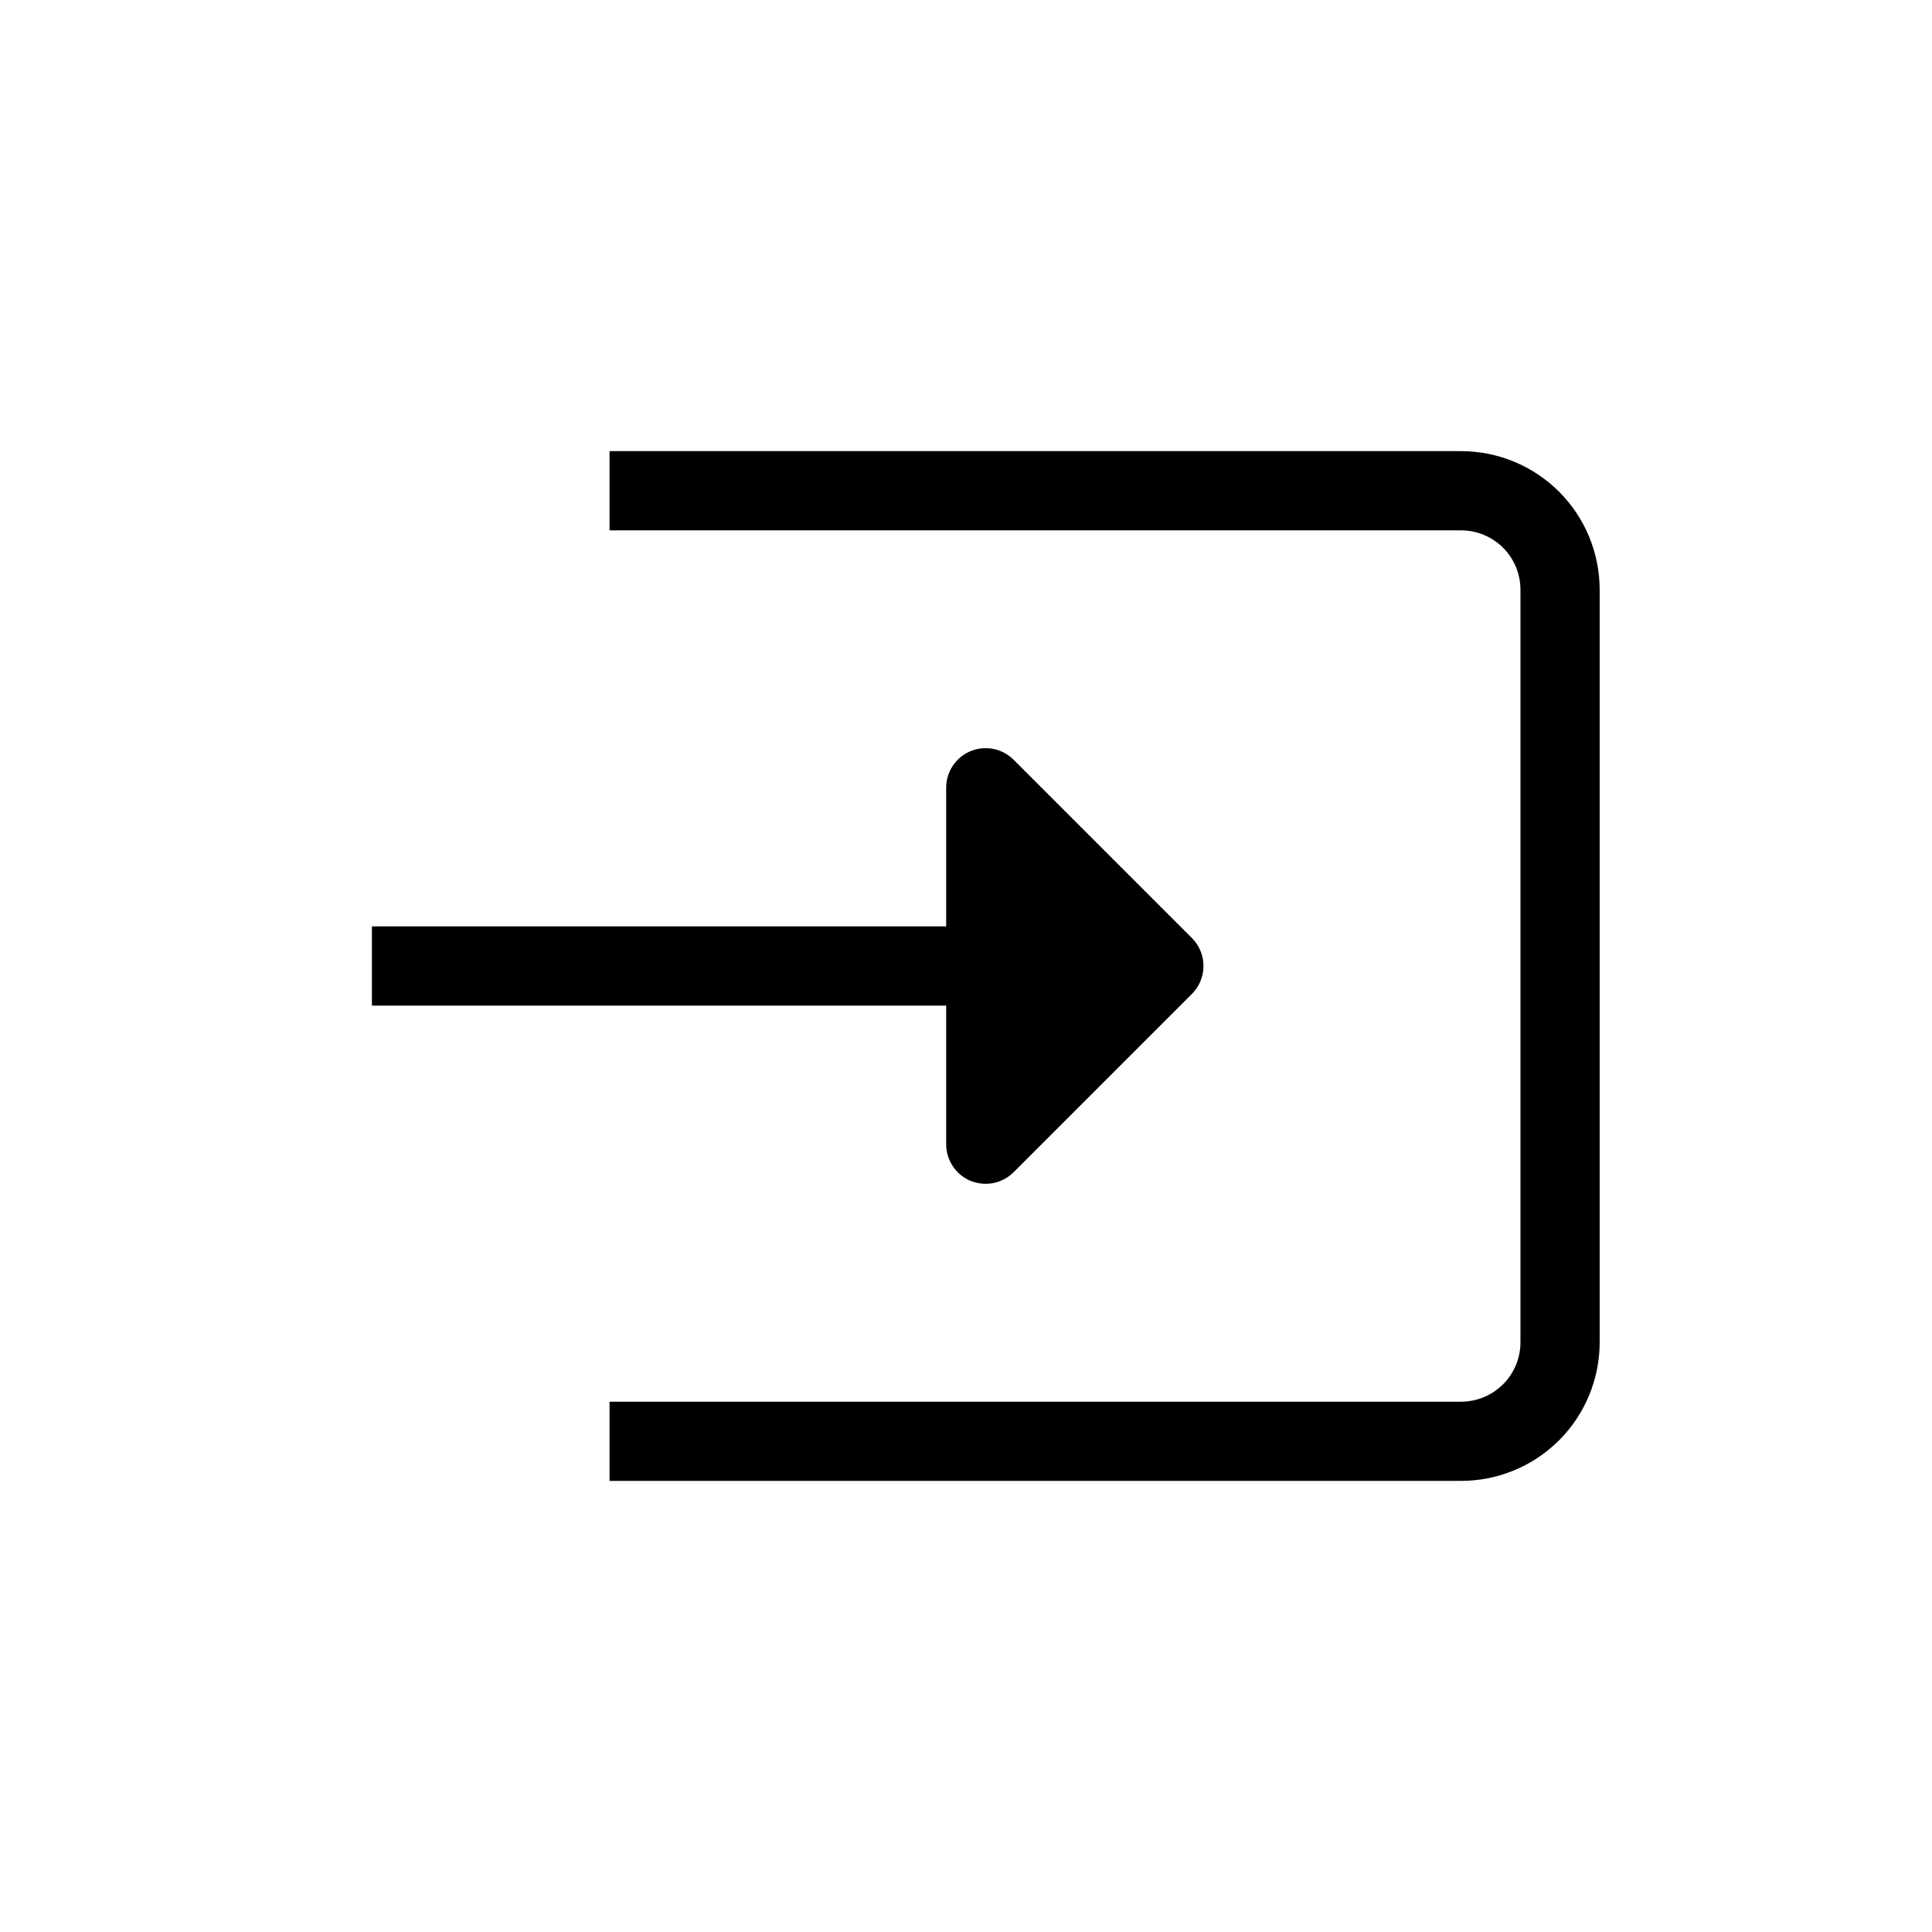
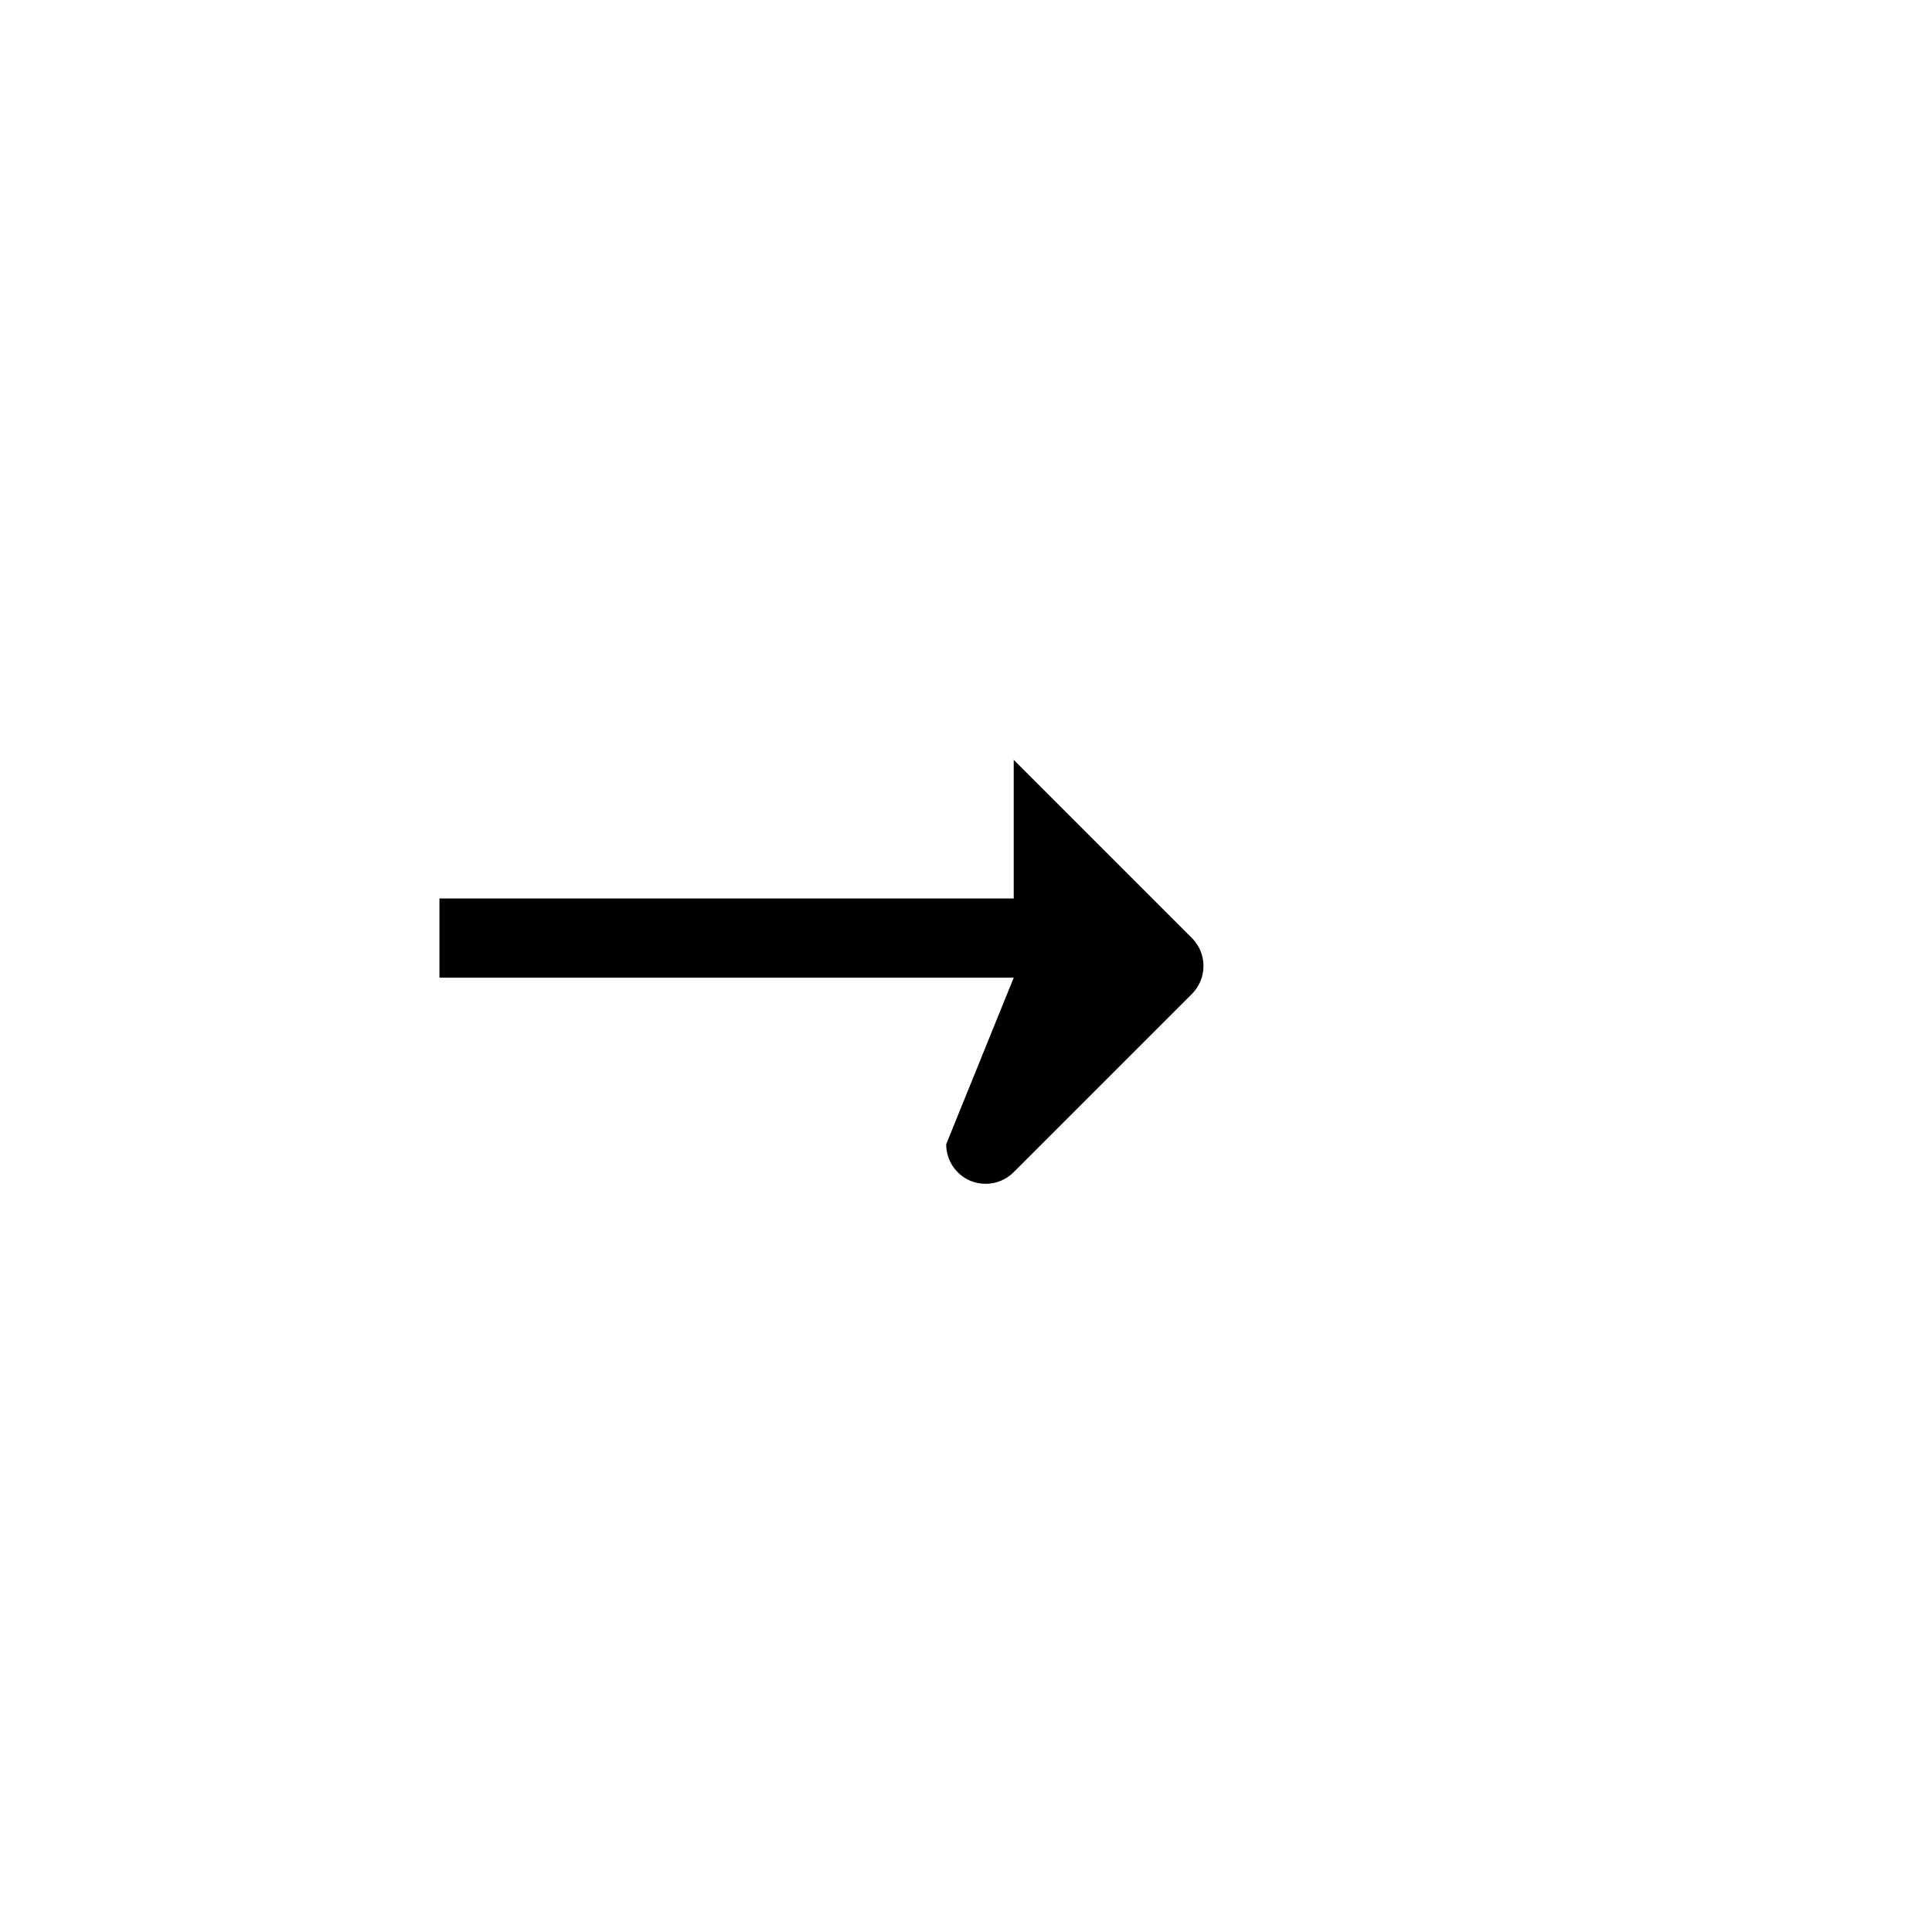
<svg xmlns="http://www.w3.org/2000/svg" fill="#000000" width="800px" height="800px" version="1.1" viewBox="144 144 512 512">
  <g>
-     <path d="m567.93 300.29c0-9.742-3.867-19.086-10.758-25.977-6.891-6.887-16.234-10.758-25.977-10.758h-225.66v20.992h225.66c4.176 0 8.18 1.656 11.133 4.609s4.609 6.957 4.609 11.133v199.43c0 4.176-1.656 8.18-4.609 11.133s-6.957 4.609-11.133 4.609h-225.66v20.992h225.66c9.742 0 19.086-3.867 25.977-10.758s10.758-16.234 10.758-25.977z" />
-     <path d="m394.75 447.23c-0.008 4.242 2.539 8.074 6.457 9.711 1.281 0.516 2.656 0.781 4.039 0.785 2.781-0.012 5.441-1.125 7.398-3.098l47.23-47.23h0.004c4.07-4.094 4.07-10.707 0-14.801l-47.23-47.23h-0.004c-2.992-3.016-7.508-3.926-11.438-2.309-3.918 1.633-6.465 5.465-6.457 9.707v36.734l-152.19 0.004v20.992h152.19z" />
+     <path d="m394.75 447.23c-0.008 4.242 2.539 8.074 6.457 9.711 1.281 0.516 2.656 0.781 4.039 0.785 2.781-0.012 5.441-1.125 7.398-3.098l47.23-47.23h0.004c4.07-4.094 4.07-10.707 0-14.801l-47.23-47.23h-0.004v36.734l-152.19 0.004v20.992h152.19z" />
  </g>
</svg>